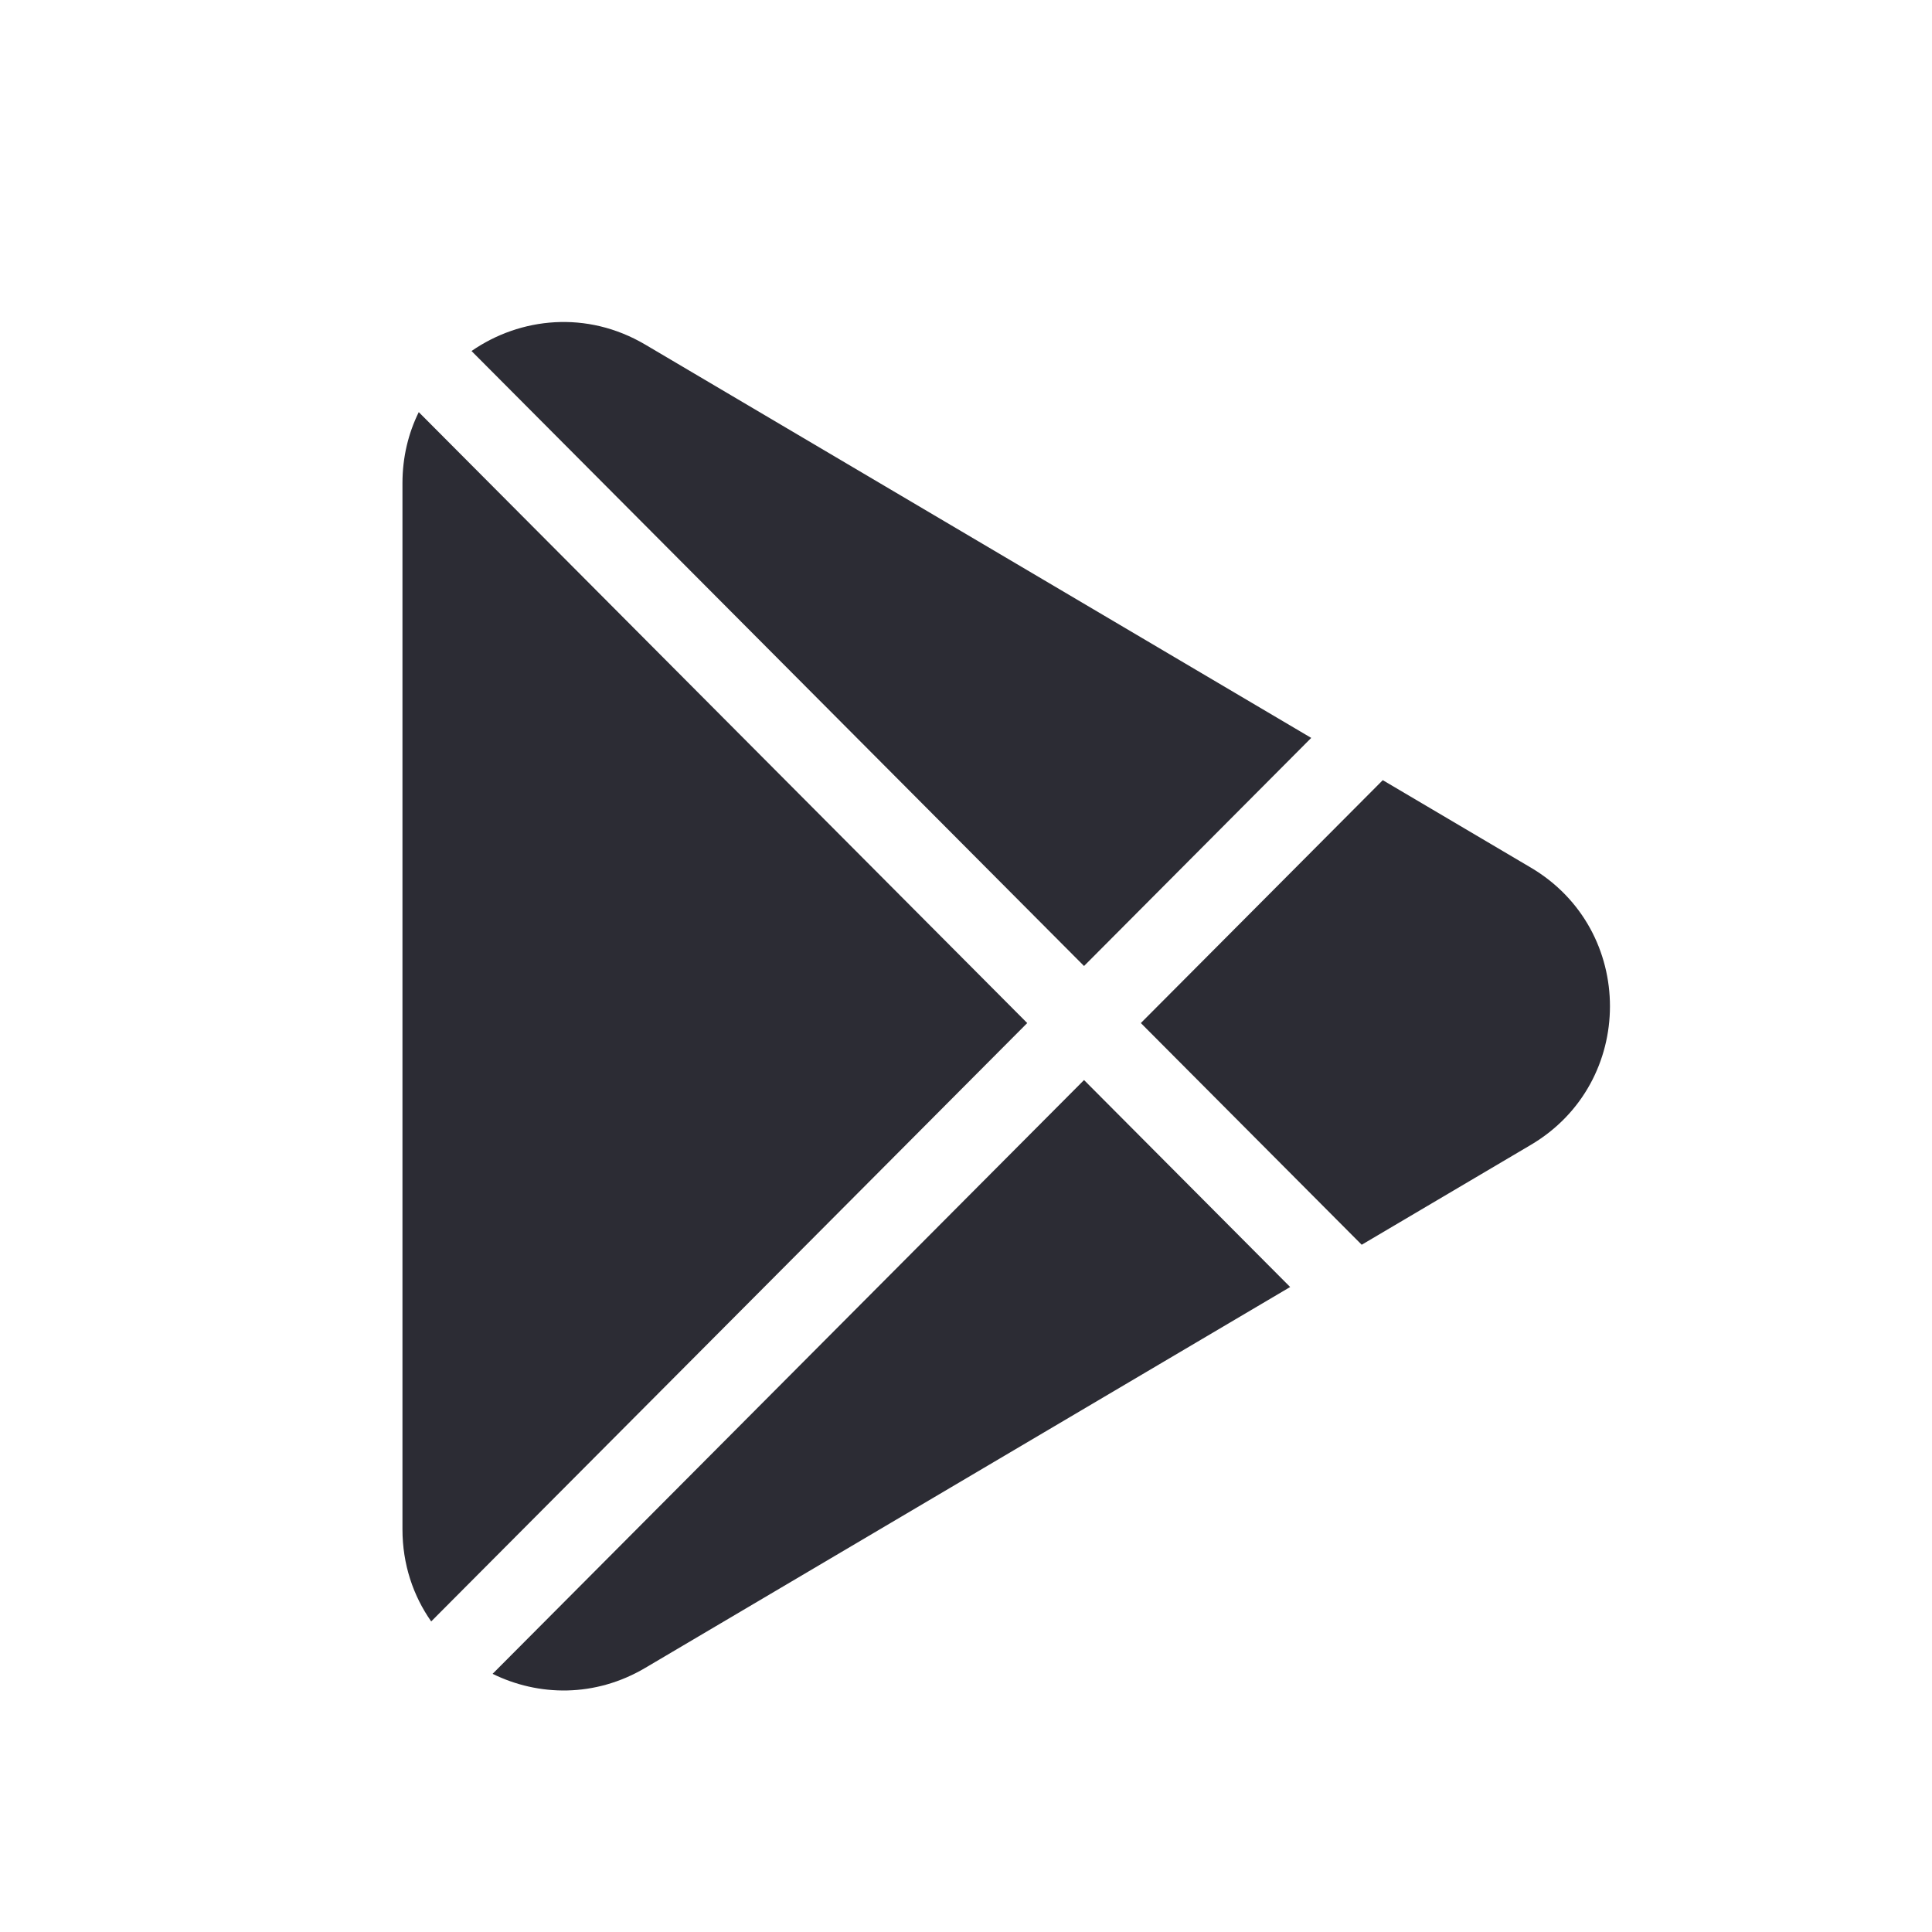
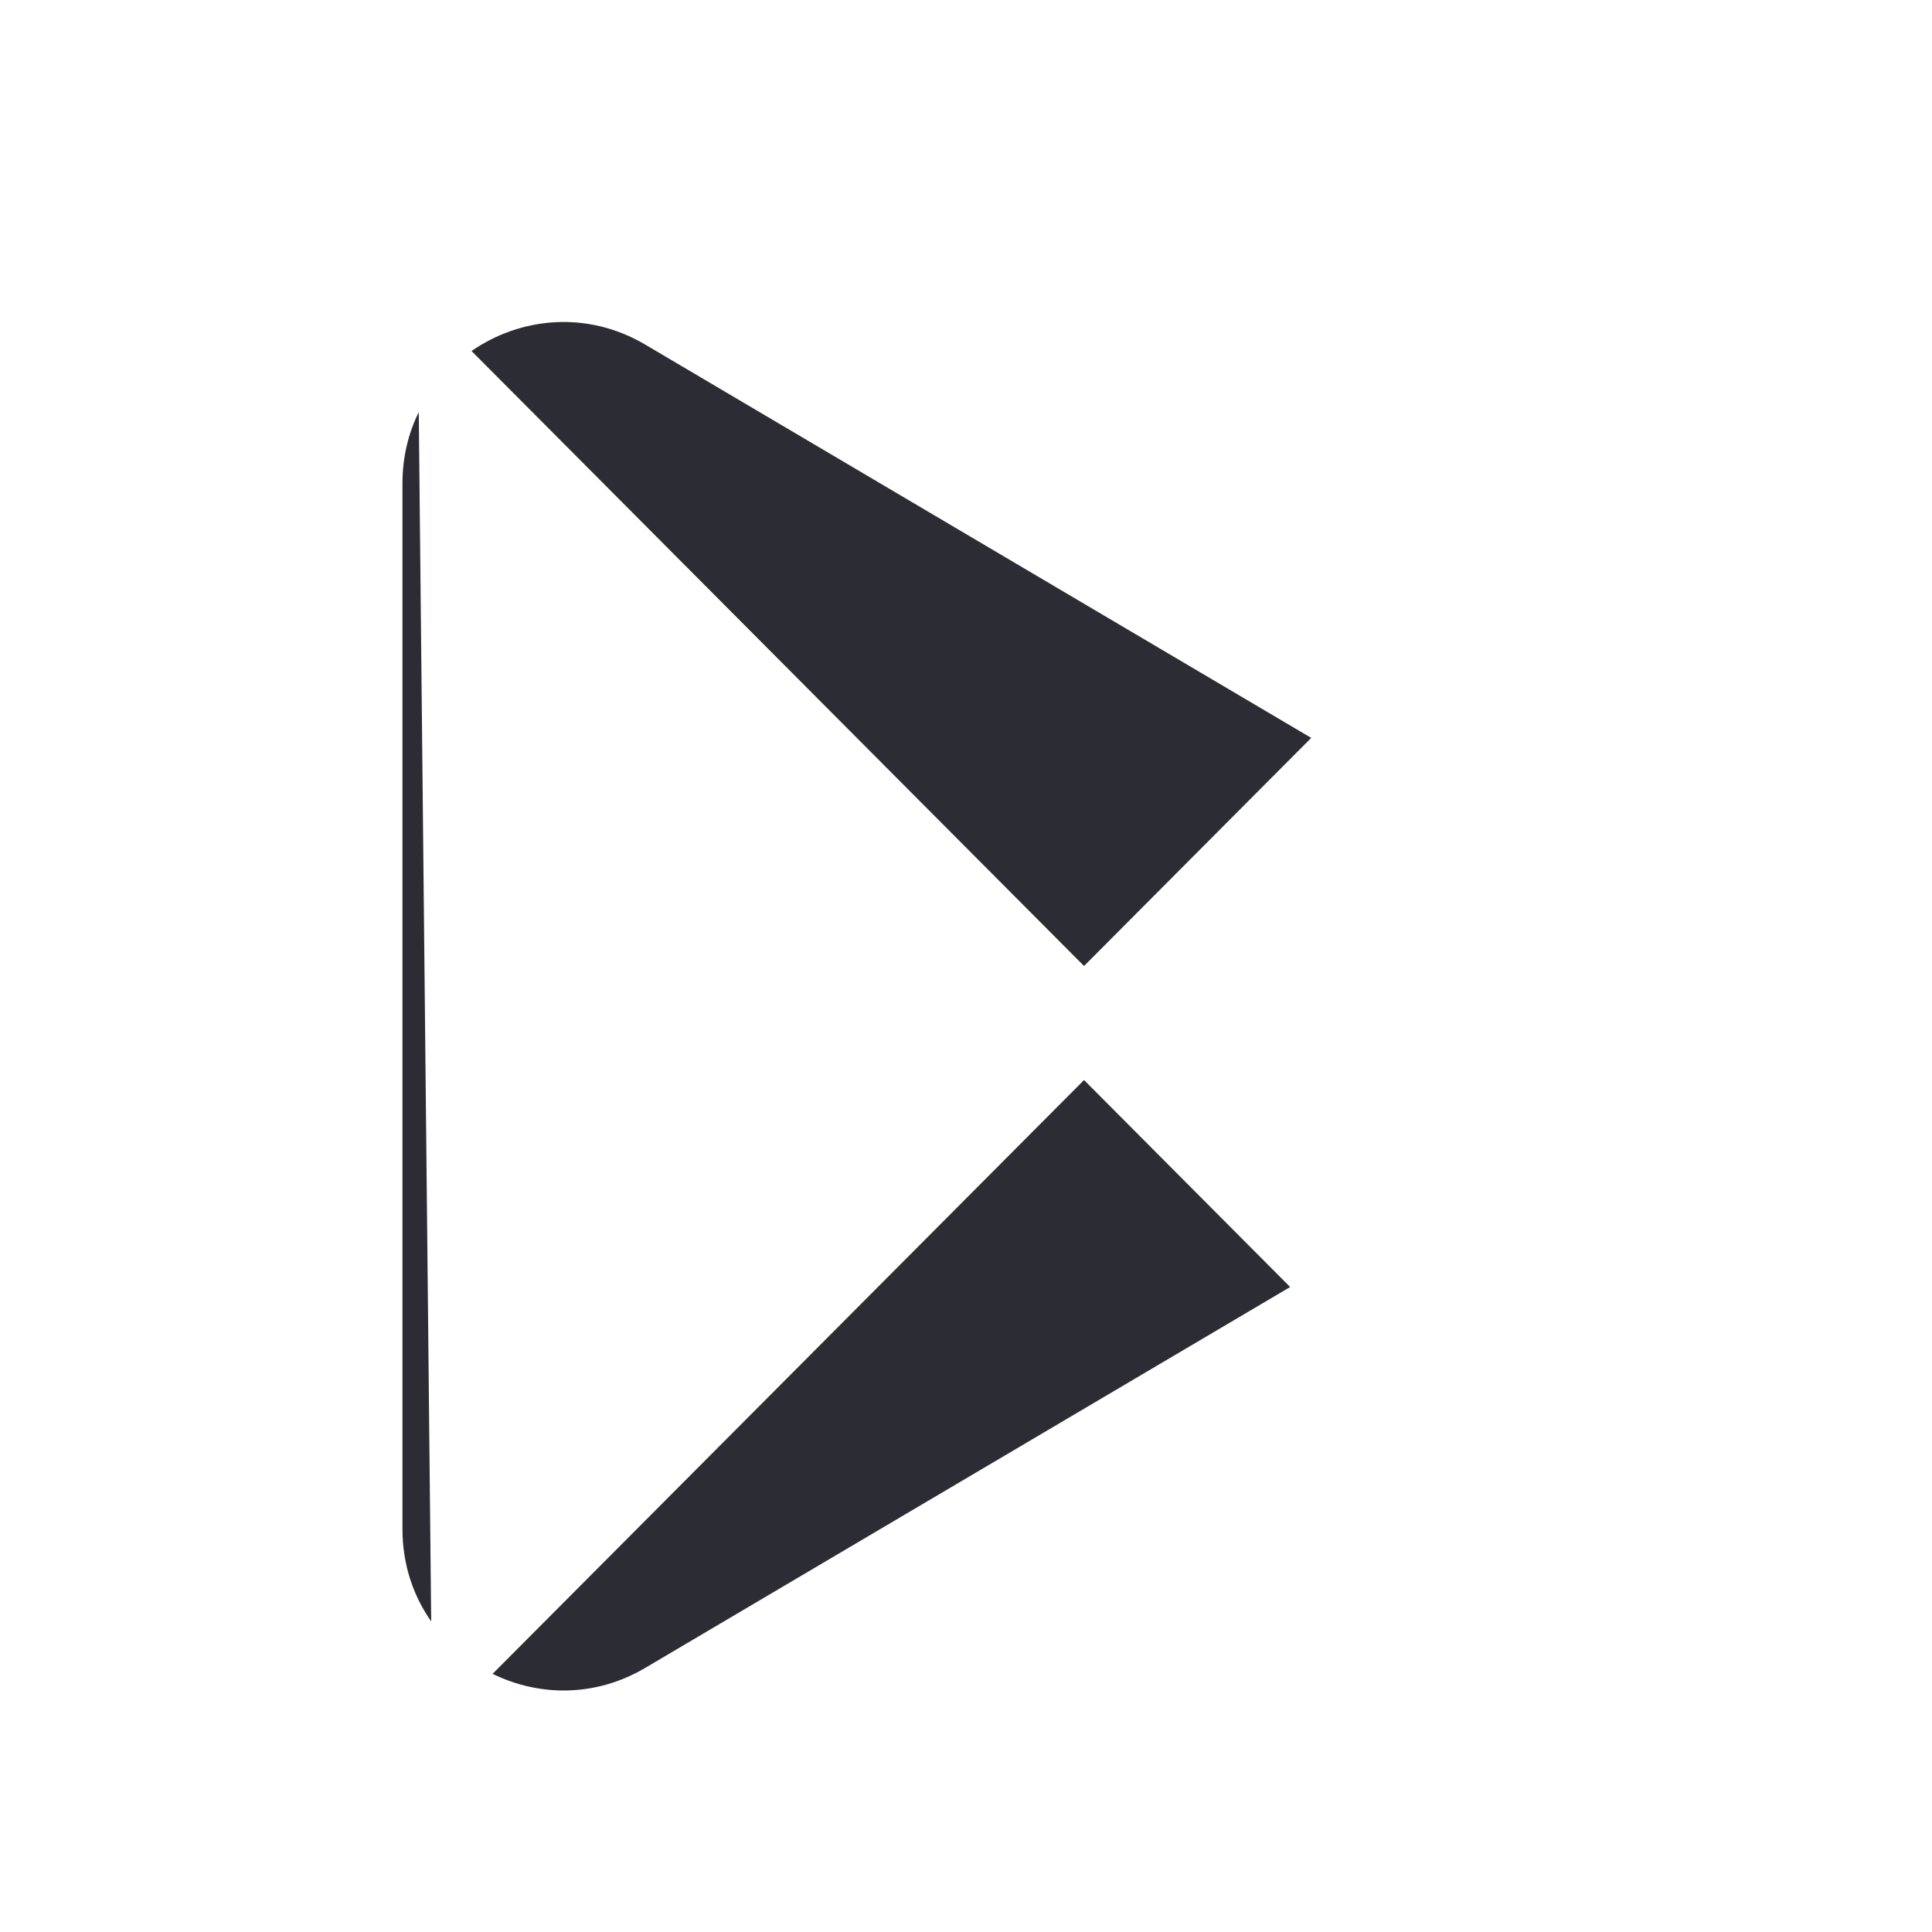
<svg xmlns="http://www.w3.org/2000/svg" width="32" height="32" viewBox="0 0 32 32" fill="none">
  <path d="M7.81 5.814L17.955 16L21.718 12.222L10.688 5.708C9.721 5.137 8.617 5.255 7.81 5.814Z" fill="#2C2C34" />
-   <path d="M6.936 6.826L17.014 16.945L7.142 26.856C6.845 26.433 6.666 25.912 6.666 25.329V8.004C6.666 7.572 6.764 7.175 6.936 6.826Z" fill="#2C2C34" />
+   <path d="M6.936 6.826L7.142 26.856C6.845 26.433 6.666 25.912 6.666 25.329V8.004C6.666 7.572 6.764 7.175 6.936 6.826Z" fill="#2C2C34" />
  <path d="M8.159 27.724C8.918 28.097 9.854 28.118 10.688 27.625L21.369 21.317L17.955 17.889L8.159 27.724Z" fill="#2C2C34" />
-   <path d="M22.554 20.617L25.355 18.963C27.103 17.931 27.103 15.402 25.355 14.37L22.903 12.922L18.896 16.945L22.554 20.617Z" fill="#2C2C34" />
</svg>